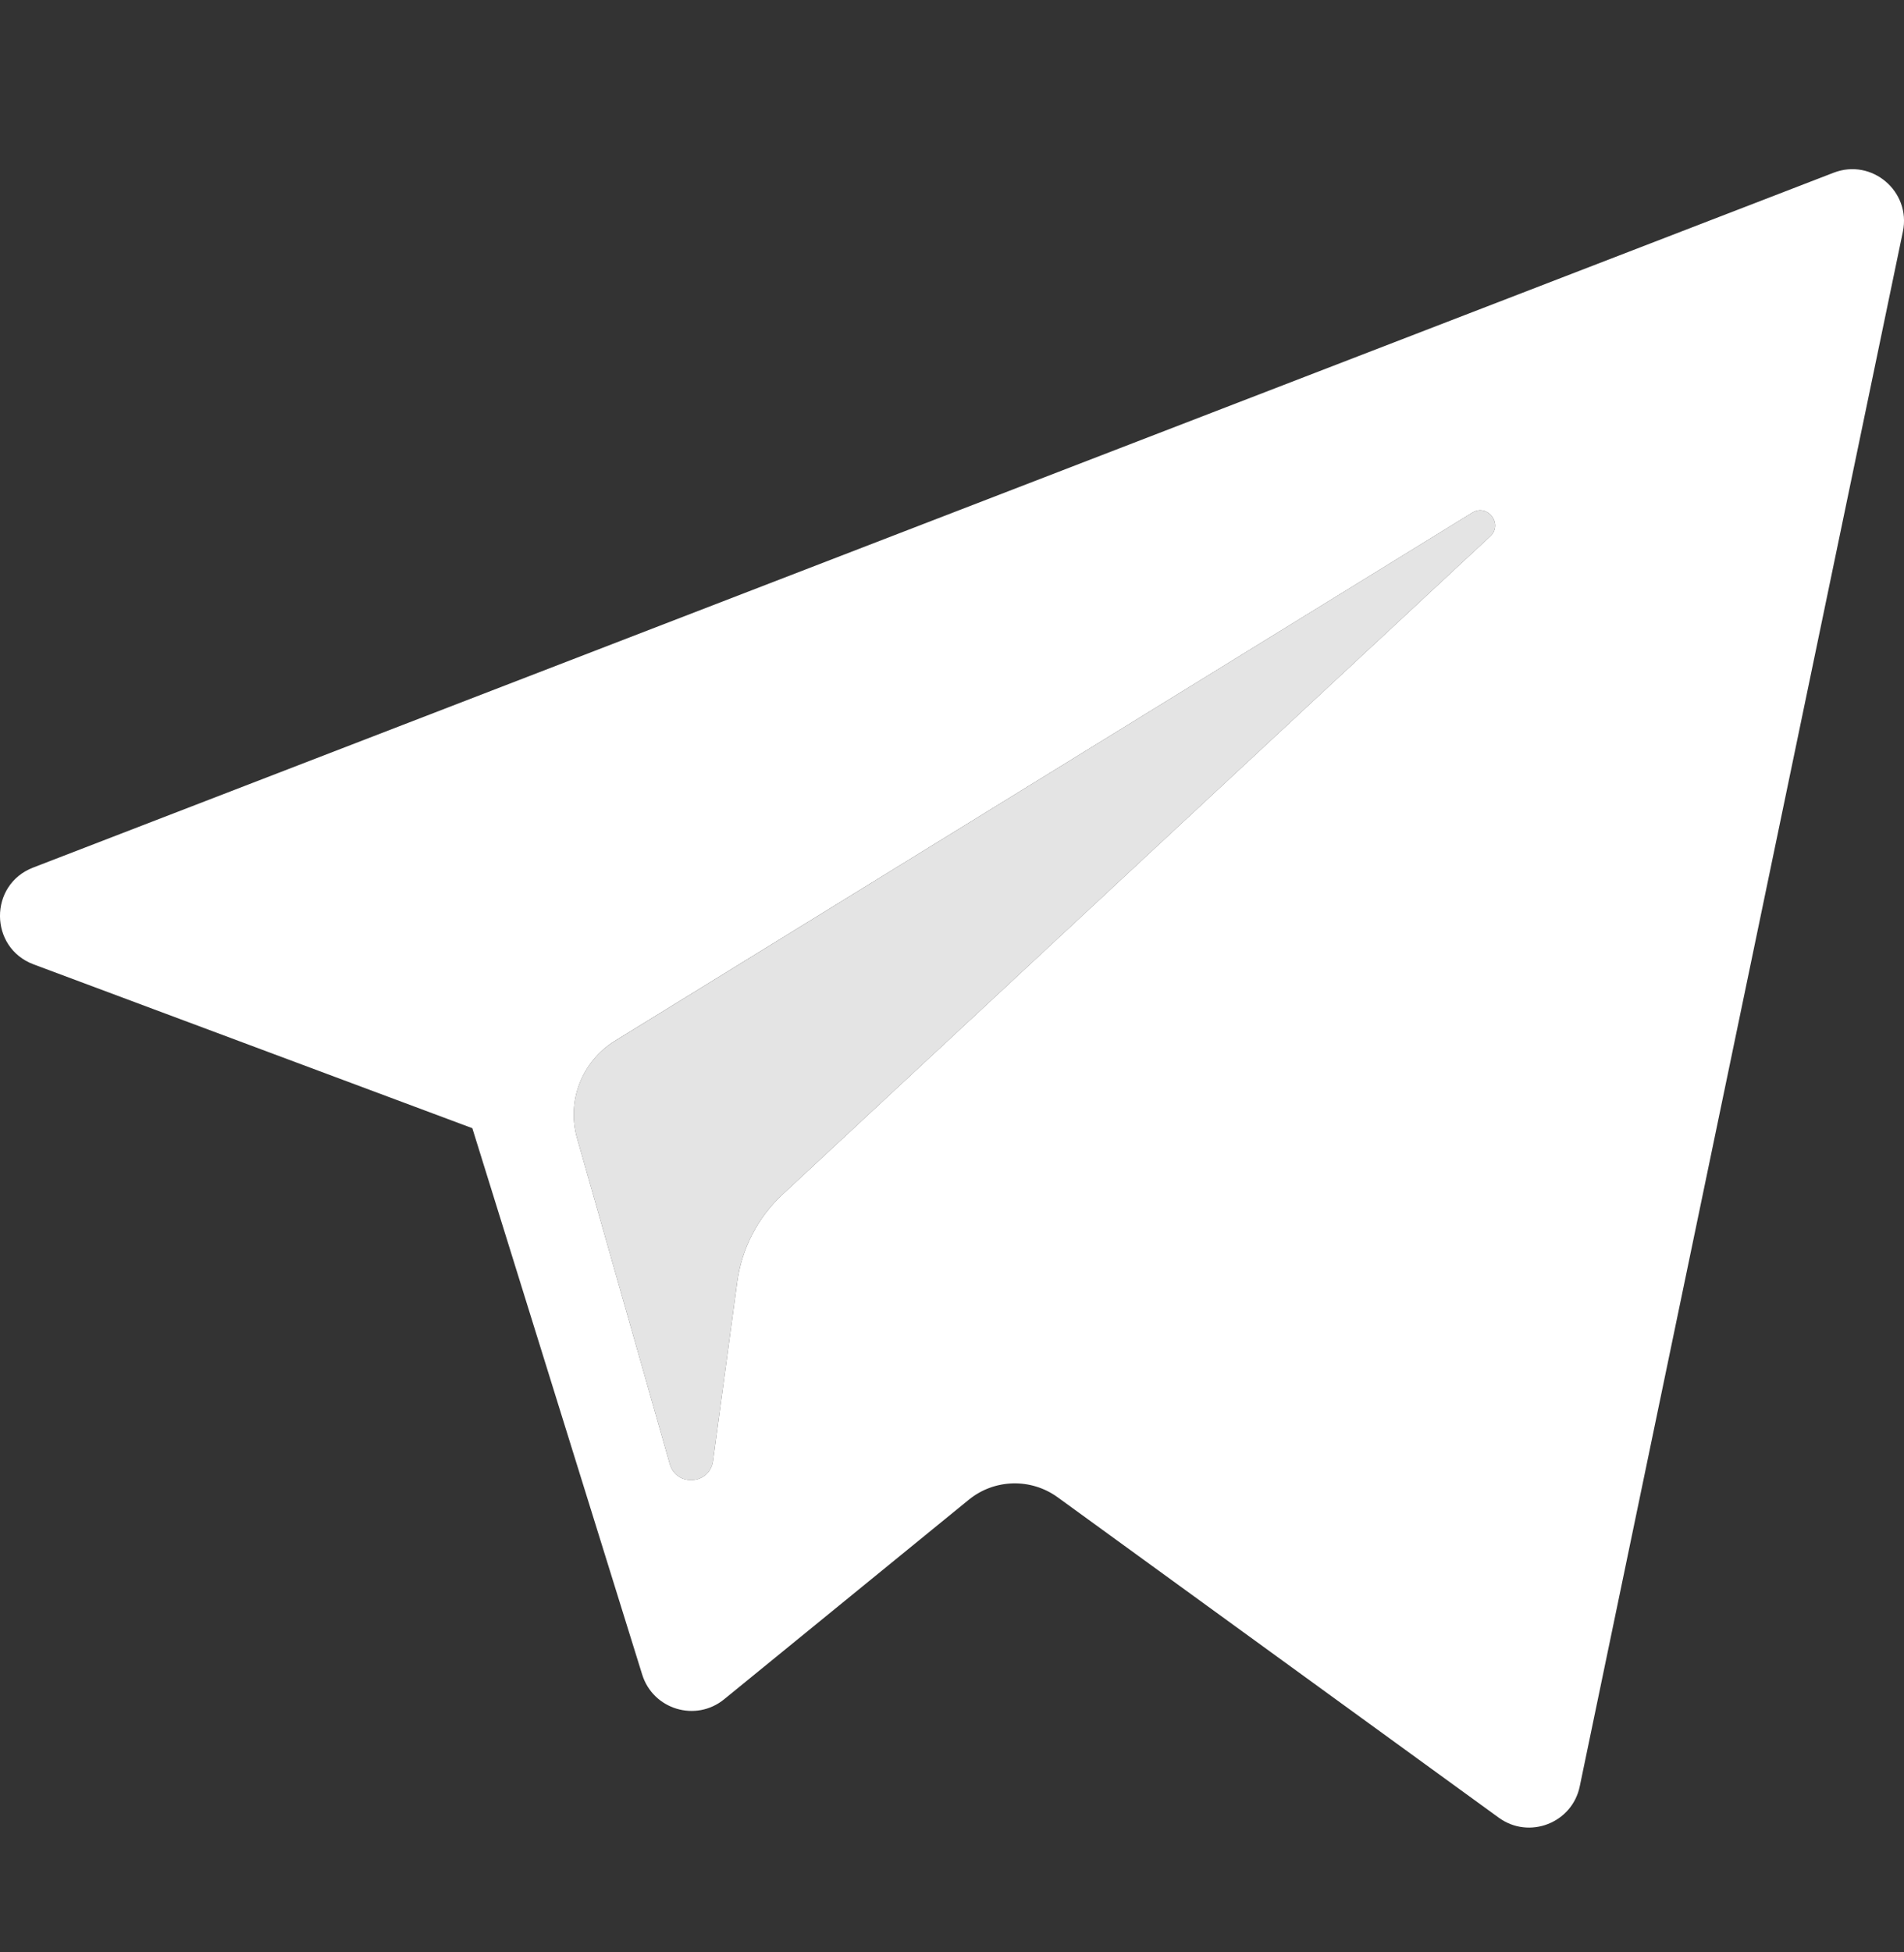
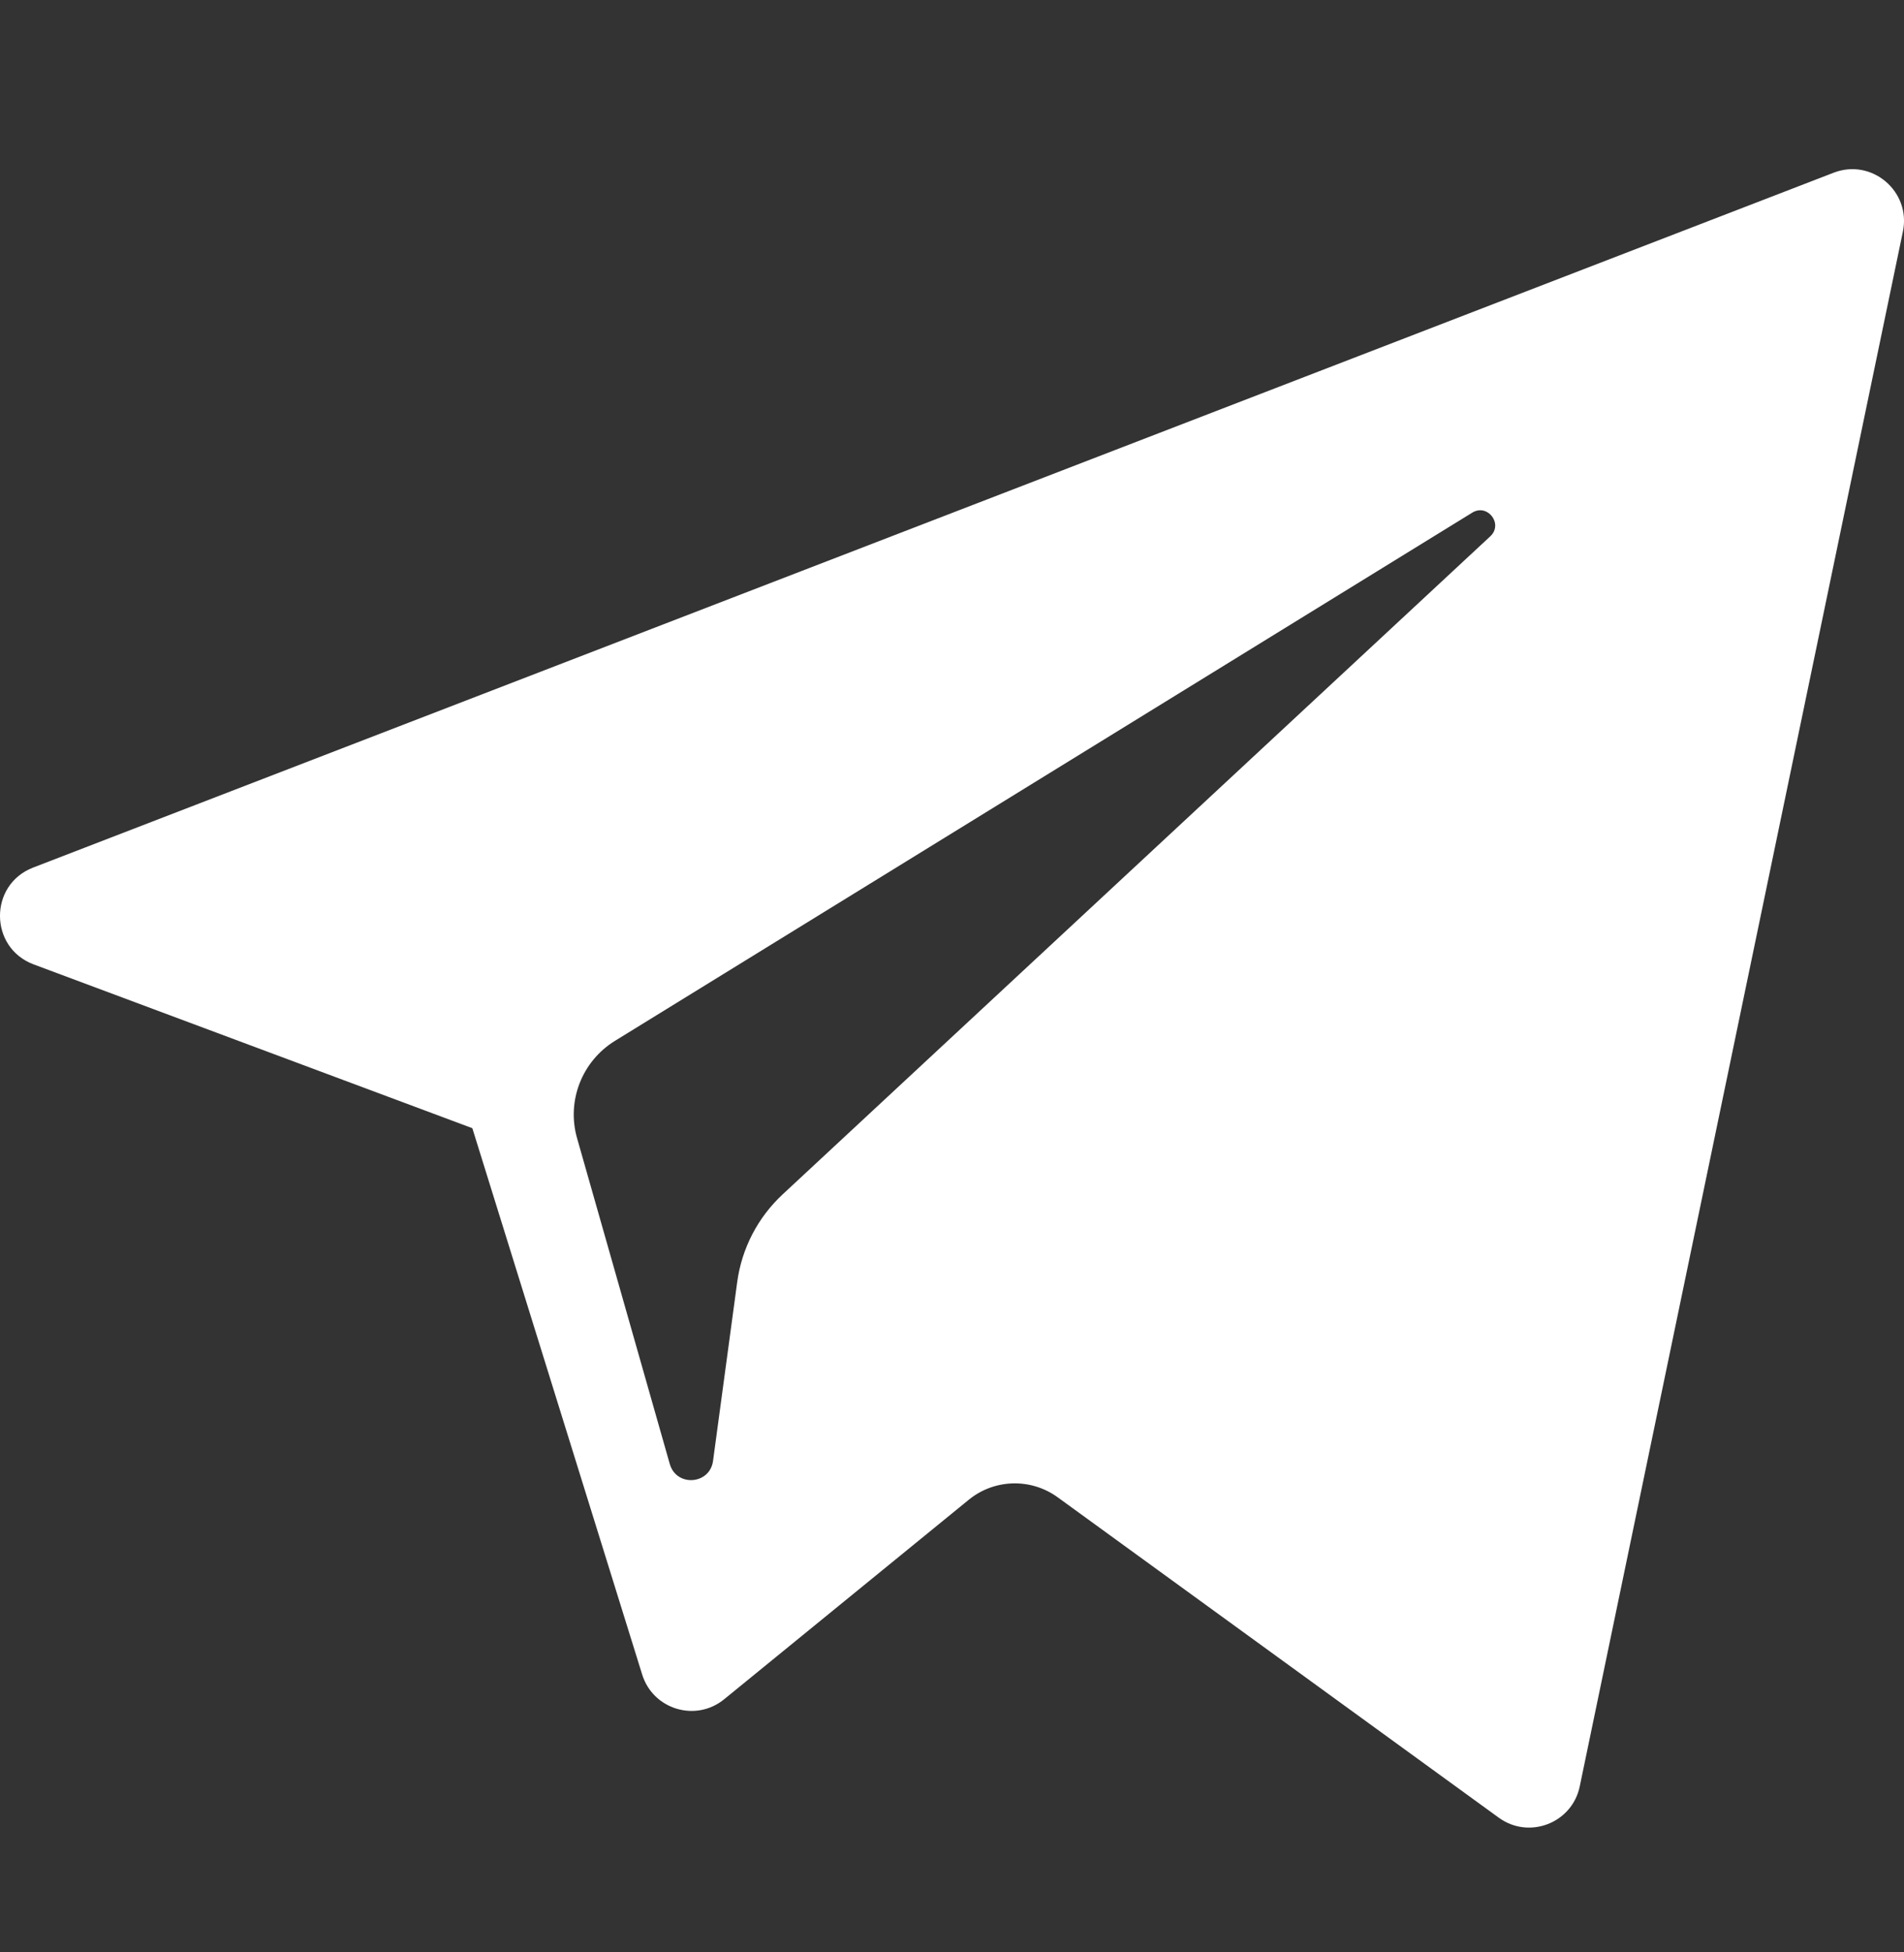
<svg xmlns="http://www.w3.org/2000/svg" width="40" height="41" viewBox="0 0 40 41" fill="none">
  <rect x="0" y="0" width="40" height="41" fill="#333333" stroke="none" />
  <g clip-path="url(#clip0_349_5874)">
-     <path d="M12.916 21.861L30.929 10.766C31.253 10.568 31.586 11.005 31.308 11.263L16.442 25.082C15.919 25.568 15.582 26.219 15.487 26.926L14.98 30.679C14.913 31.18 14.209 31.229 14.071 30.744L12.123 23.901C11.9 23.12 12.225 22.287 12.916 21.861Z" fill="#E4E4E4" />
    <path d="M0.706 20.252L9.923 23.692L13.491 35.165C13.719 35.9 14.618 36.171 15.214 35.684L20.352 31.495C20.89 31.056 21.657 31.035 22.22 31.443L31.486 38.171C32.124 38.635 33.028 38.285 33.188 37.514L39.977 4.862C40.151 4.02 39.324 3.317 38.522 3.627L0.696 18.219C-0.238 18.579 -0.23 19.901 0.706 20.252ZM12.916 21.86L30.929 10.766C31.253 10.567 31.586 11.005 31.308 11.263L16.442 25.082C15.919 25.568 15.582 26.219 15.487 26.926L14.98 30.678C14.913 31.18 14.209 31.229 14.071 30.744L12.123 23.901C11.9 23.12 12.226 22.287 12.916 21.86Z" fill="white" />
  </g>
  <defs>
    <clipPath id="clip0_349_5874">
      <rect width="40" height="40" fill="white" transform="translate(0 0.966)" />
    </clipPath>
  </defs>
</svg>